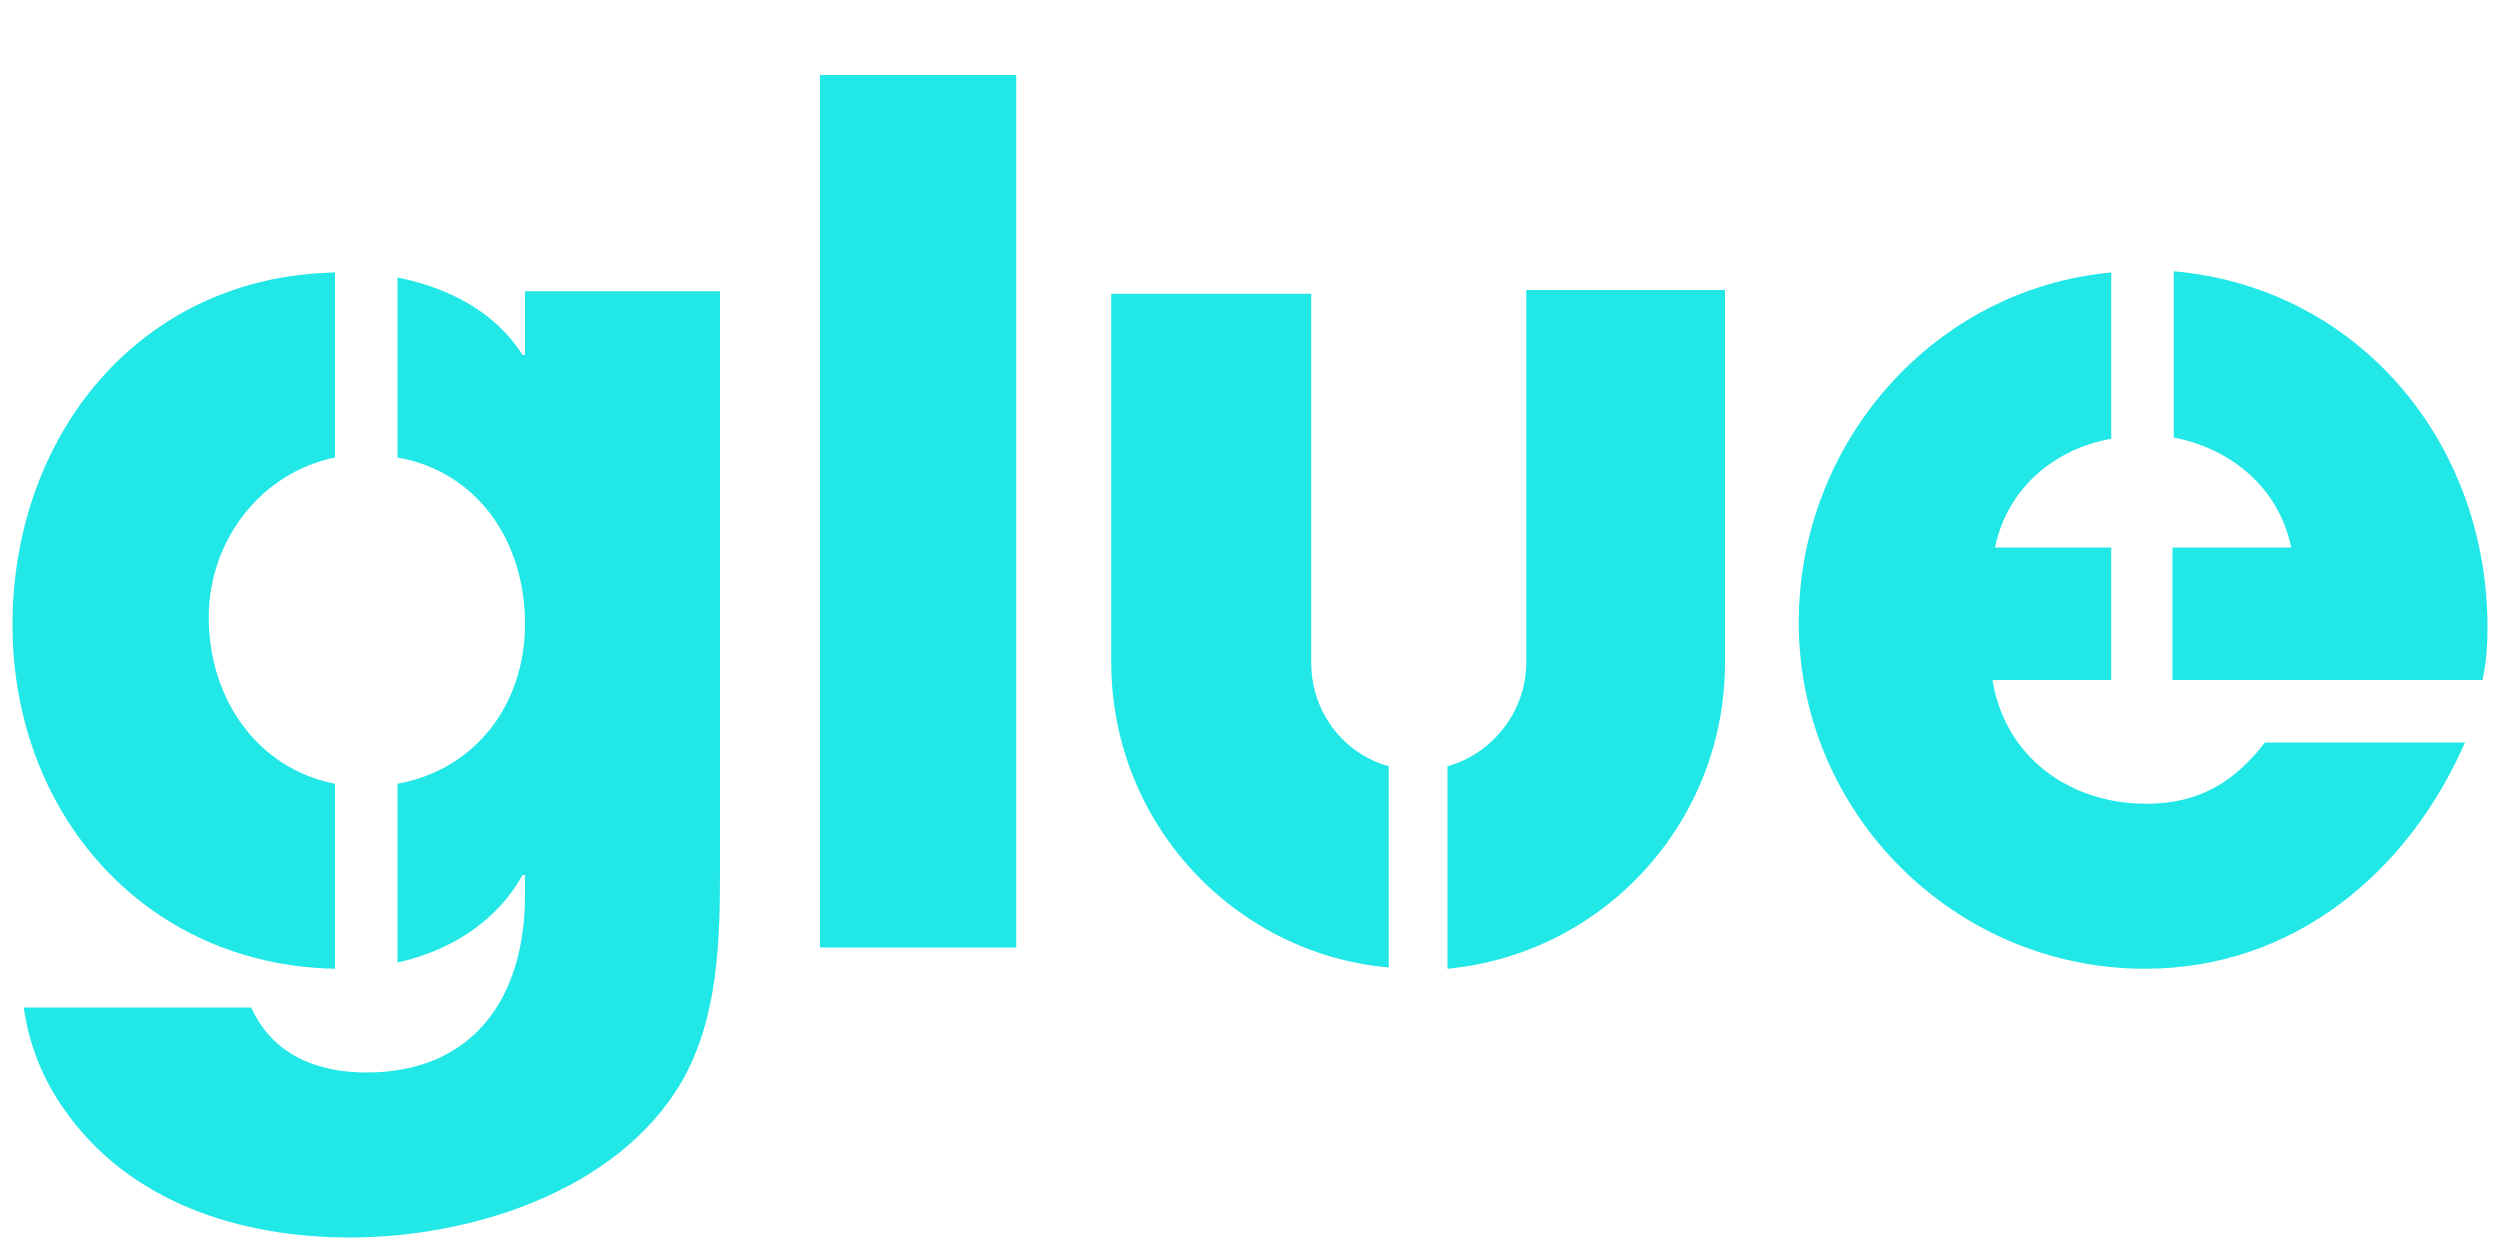
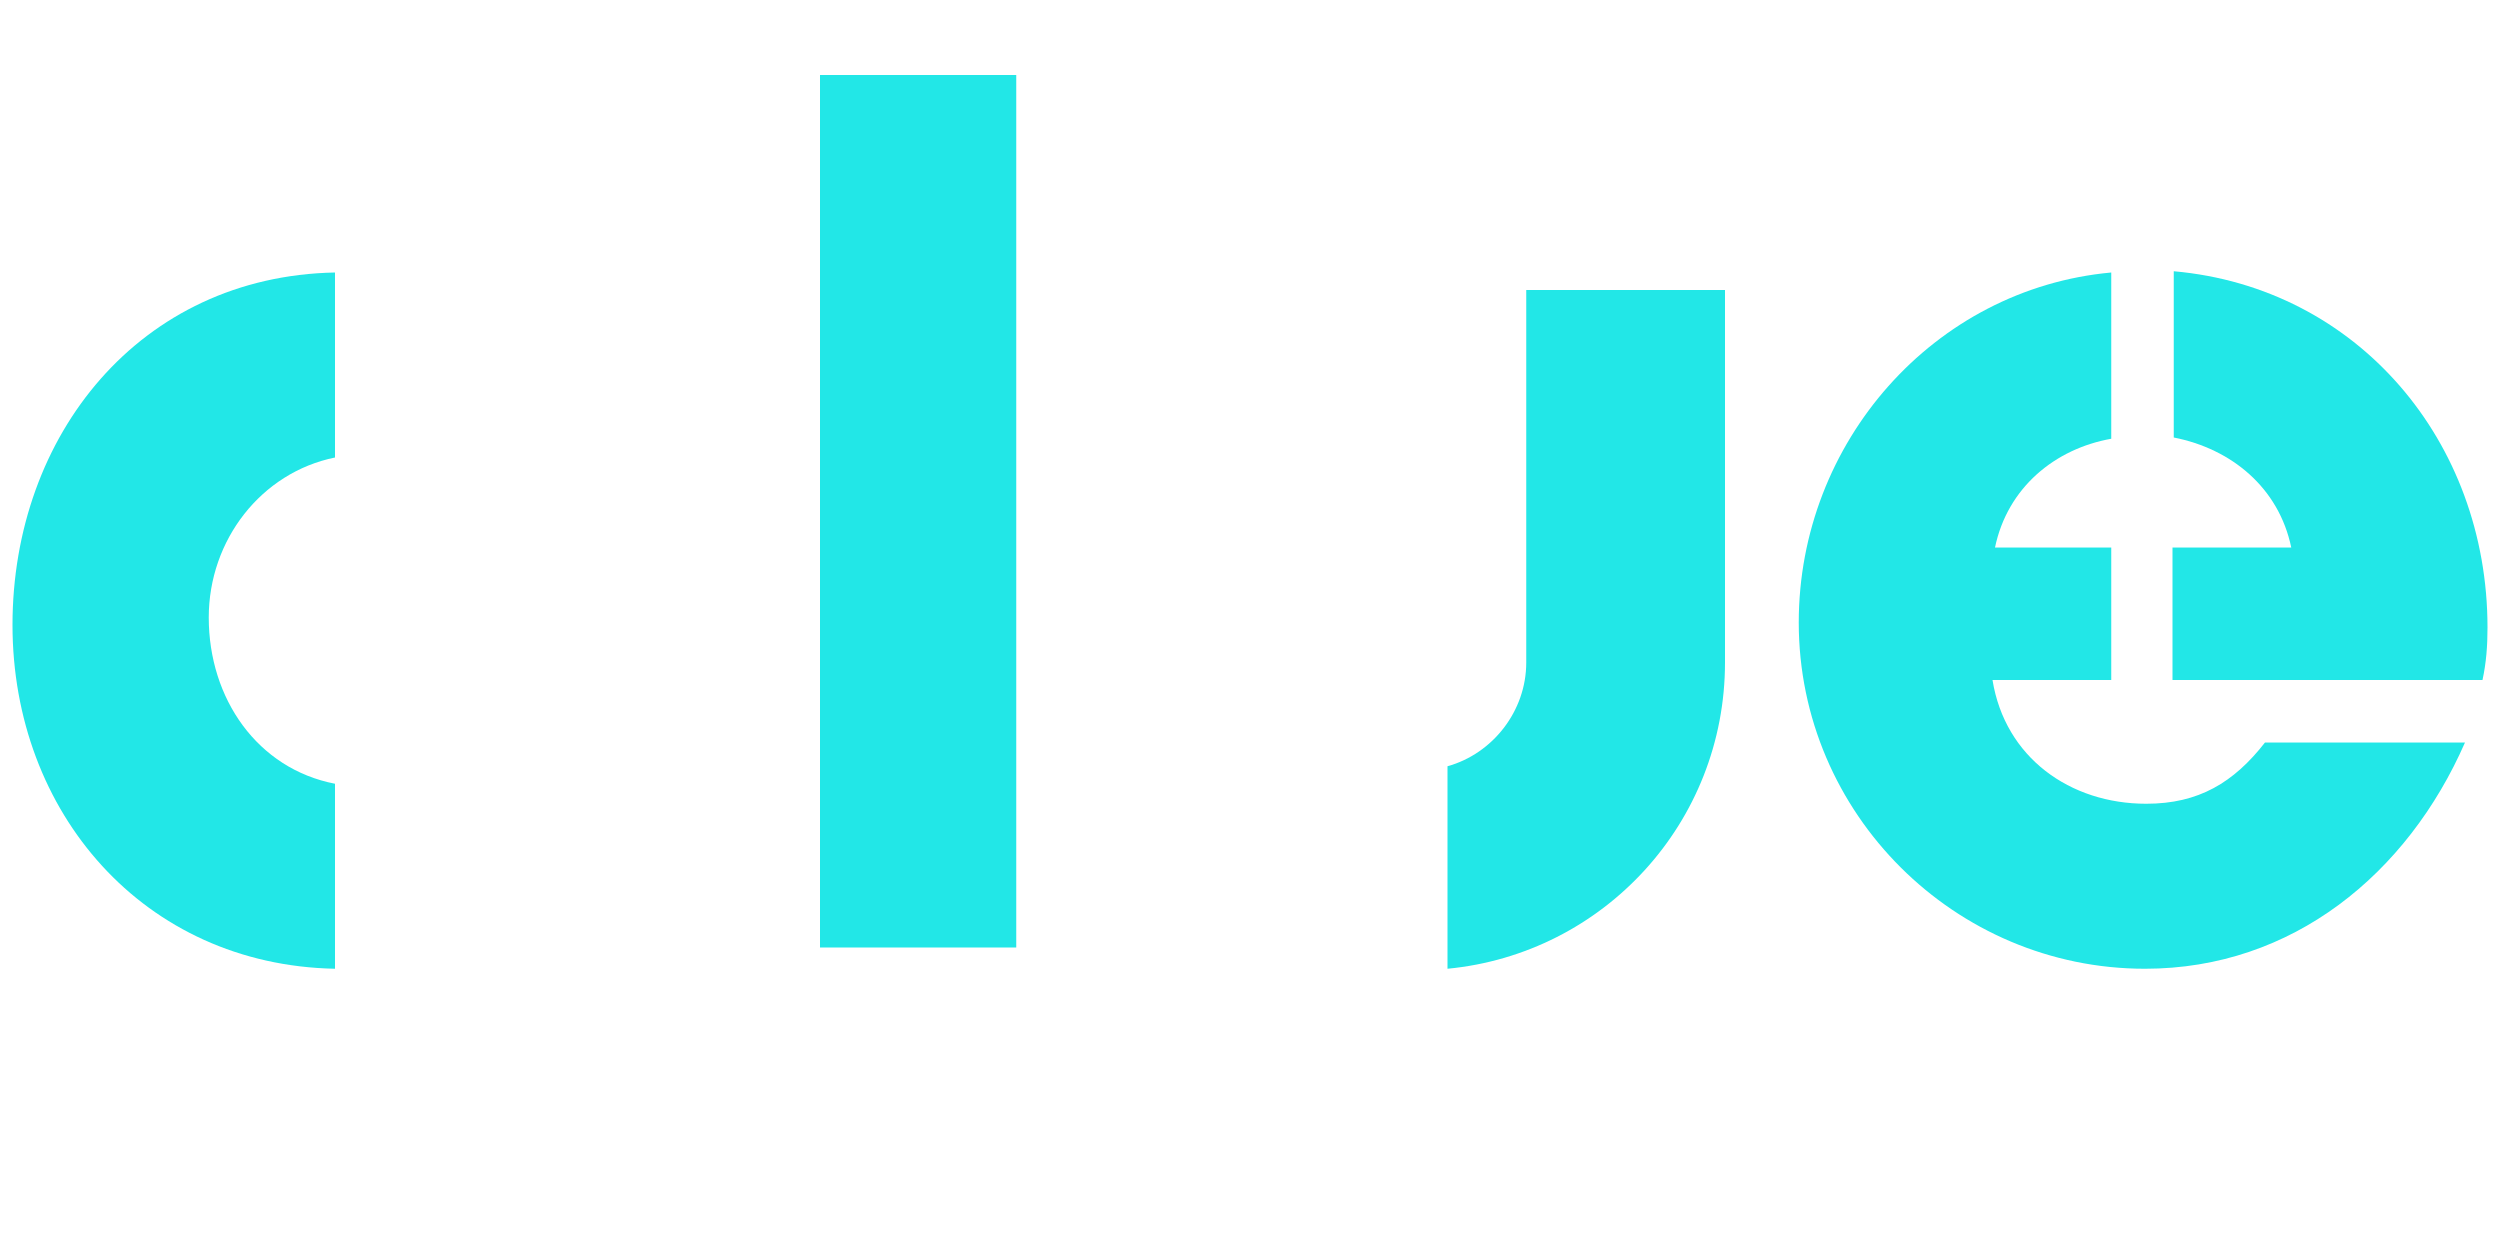
<svg xmlns="http://www.w3.org/2000/svg" version="1.1" id="Layer_1" x="0px" y="0px" viewBox="0 0 200 100" style="enable-background:new 0 0 200 100;" xml:space="preserve">
  <style type="text/css">
	.st0{fill:none;}
	.st1{fill:#22E7E7;}
</style>
  <rect class="st0" width="200" height="100" />
  <g>
    <path class="st1" d="M65.6,75.8V6h15.7v69.8H65.6z" />
    <g>
      <path class="st1" d="M159.6,43.8c1-4.8,4.8-7.9,9.3-8.7V21.8c-14.2,1.3-25,13.6-25,28c0,15.3,12.5,27.7,27.7,27.7    c11.8,0,21-7.6,25.6-18.1h-16c-2.5,3.2-5.3,4.9-9.5,4.9c-6.1,0-11.3-3.7-12.3-9.9h9.5V43.8H159.6z" />
      <path class="st1" d="M183.3,43.8h-9.5v10.6h24.8c0.3-1.4,0.4-2.7,0.4-4.2c0-14.9-10.4-27.2-25.1-28.5V35    C178.5,35.9,182.3,39,183.3,43.8z" />
    </g>
    <g>
      <path class="st1" d="M16.7,49.4c0-6.2,4.2-11.6,10.1-12.8V21.8C11.2,22.1,1,34.8,1,50c0,15,10.5,27.2,25.8,27.5V62.7    C20.6,61.5,16.7,55.9,16.7,49.4z" />
-       <path class="st1" d="M42,23.5v4.9h-0.2c-2.2-3.5-6-5.4-10-6.2v14.4C38.1,37.7,42,43.2,42,49.9c0,6.6-4.1,11.7-10.2,12.8V77    c4.1-0.9,7.9-3.2,10-7H42v1.6c0,8.3-4.2,14.2-12.7,14.2c-3.9,0-7.5-1.4-9.2-5.2H1.9c0.4,2.9,1.5,5.7,3.2,8.1    C10.3,96.2,19.2,99,28,99c9.5,0,21.3-3.6,26.5-12.4c3-5.2,3.1-11.4,3.1-17.3v-46H42V23.5z" />
    </g>
    <g>
-       <path class="st1" d="M104.9,53V23.5h-16V53c0,12.8,9.8,23.3,22.2,24.4V61.3C107.5,60.3,104.9,57,104.9,53z" />
      <path class="st1" d="M138,53L138,53V23.2h-15.9V53c0,3.9-2.7,7.3-6.3,8.3v16.2C128.3,76.3,138,65.8,138,53z" />
    </g>
  </g>
</svg>